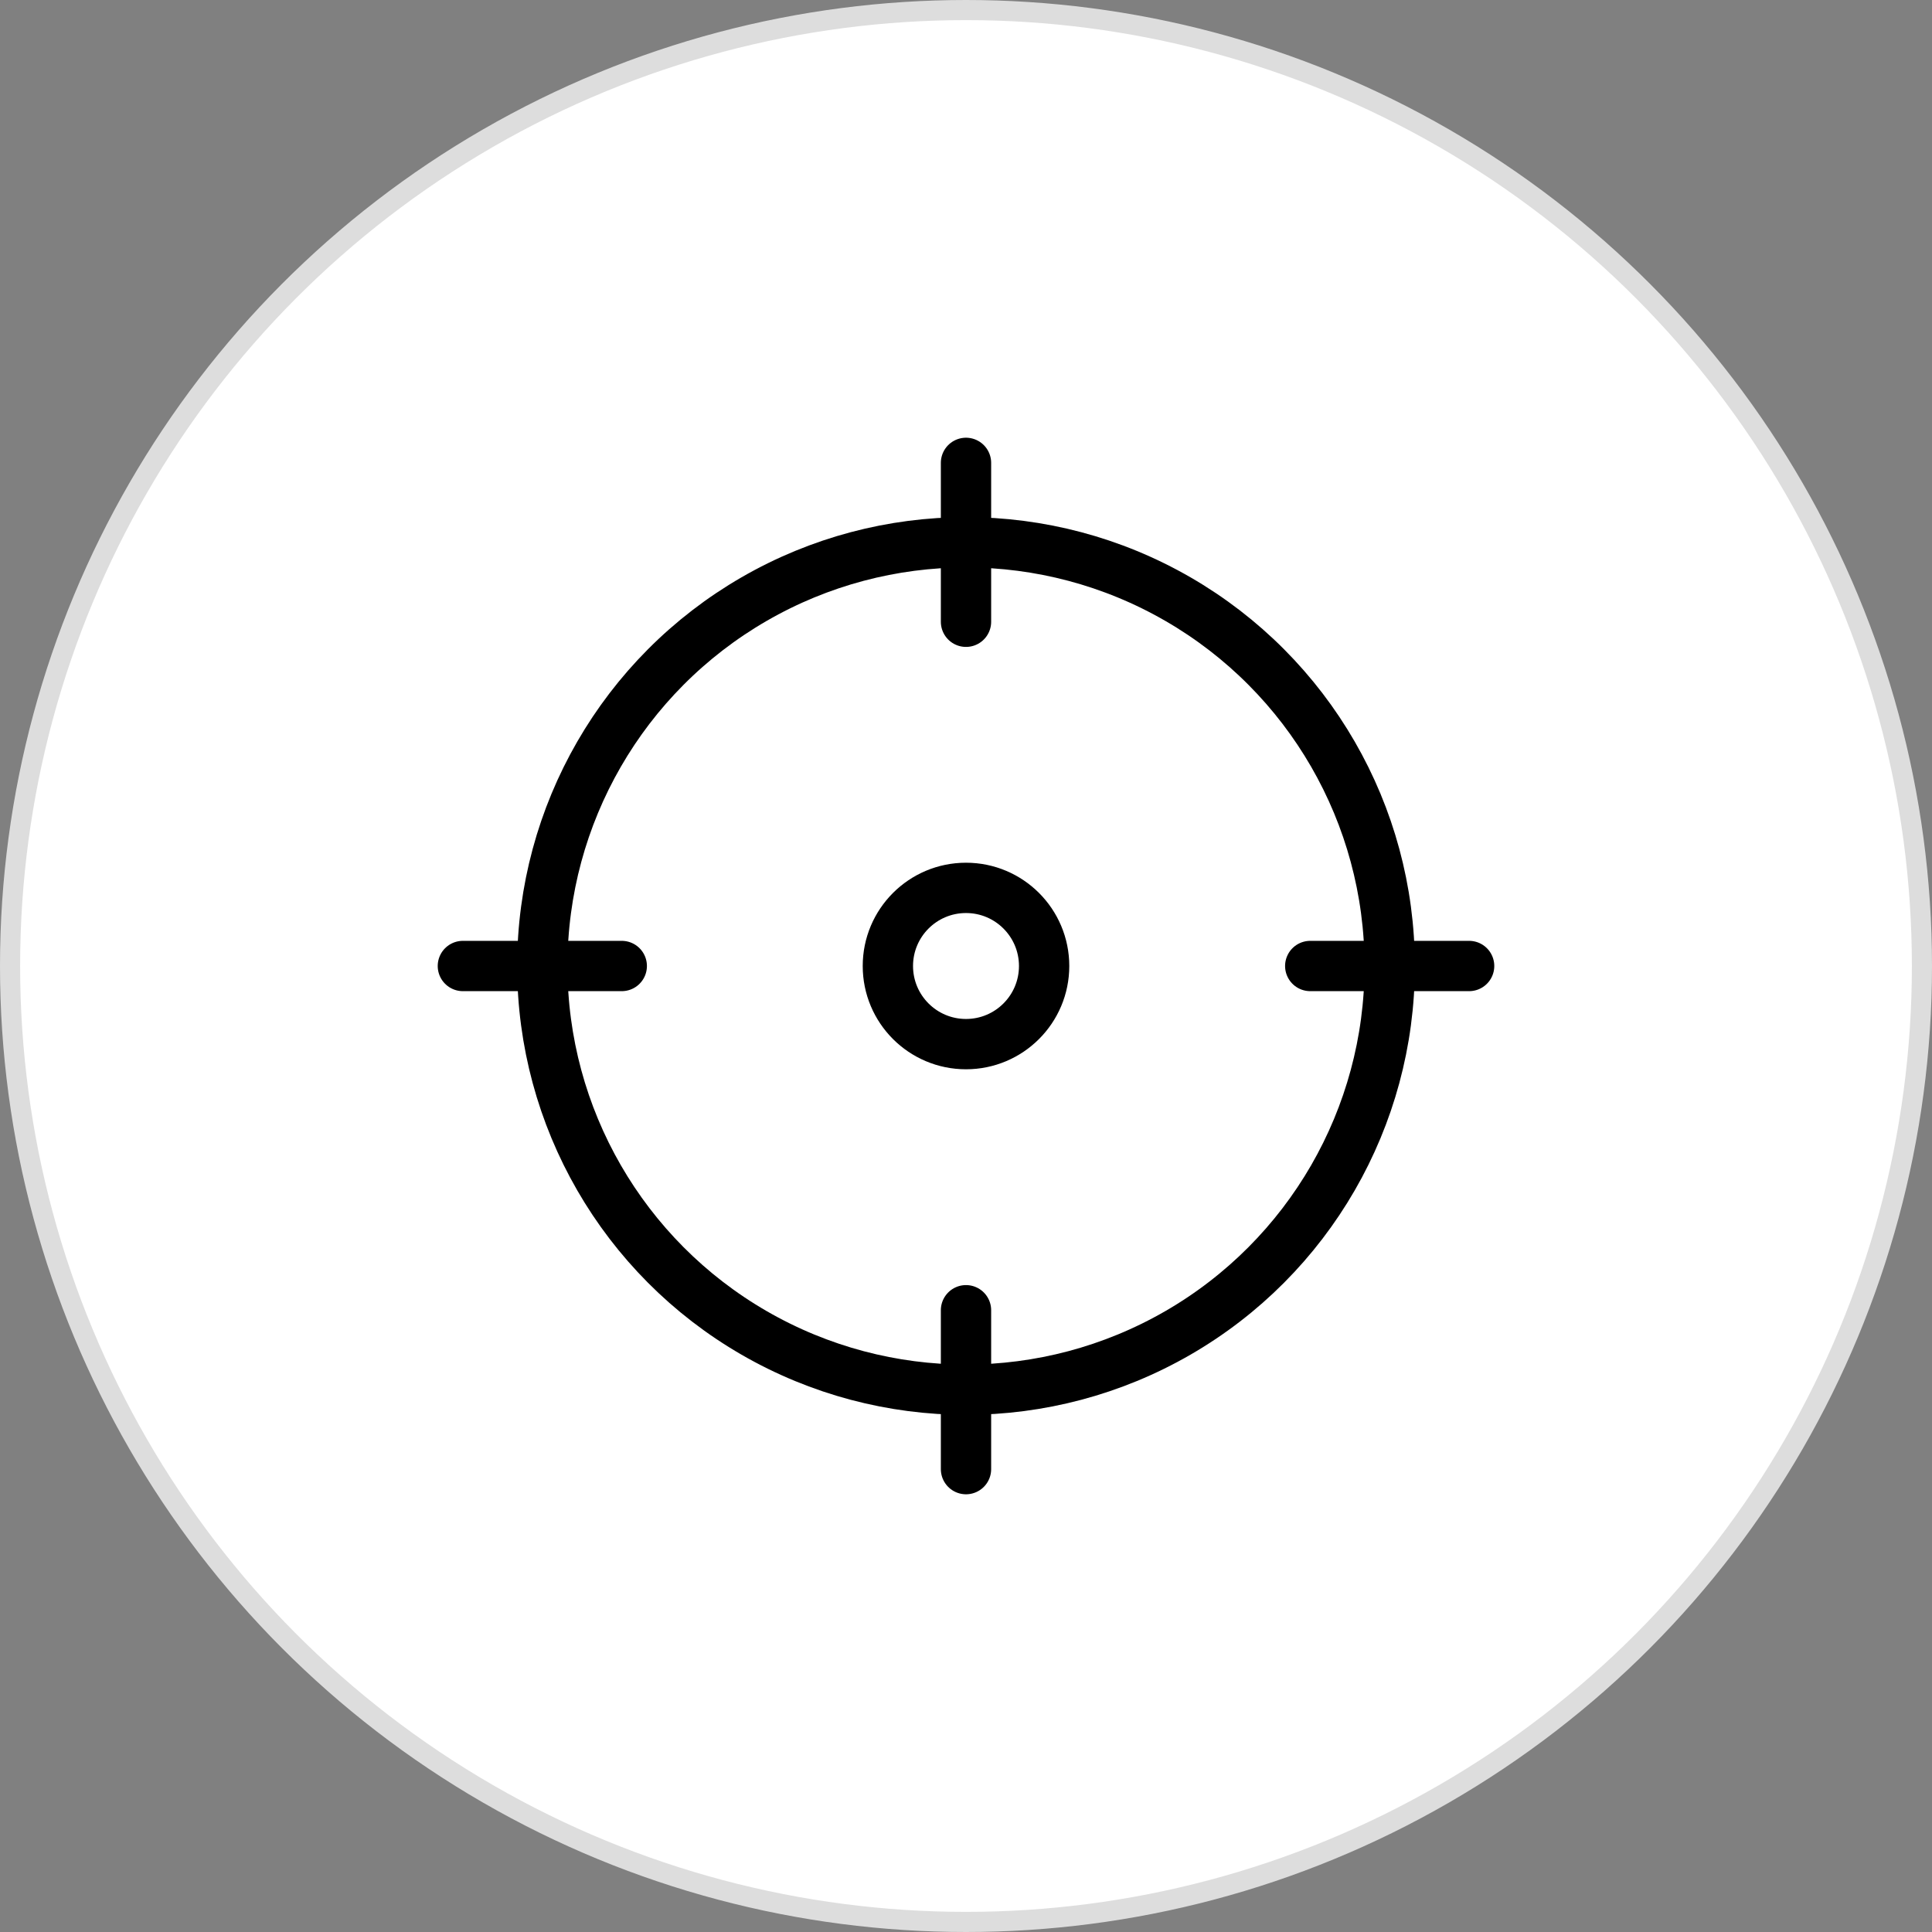
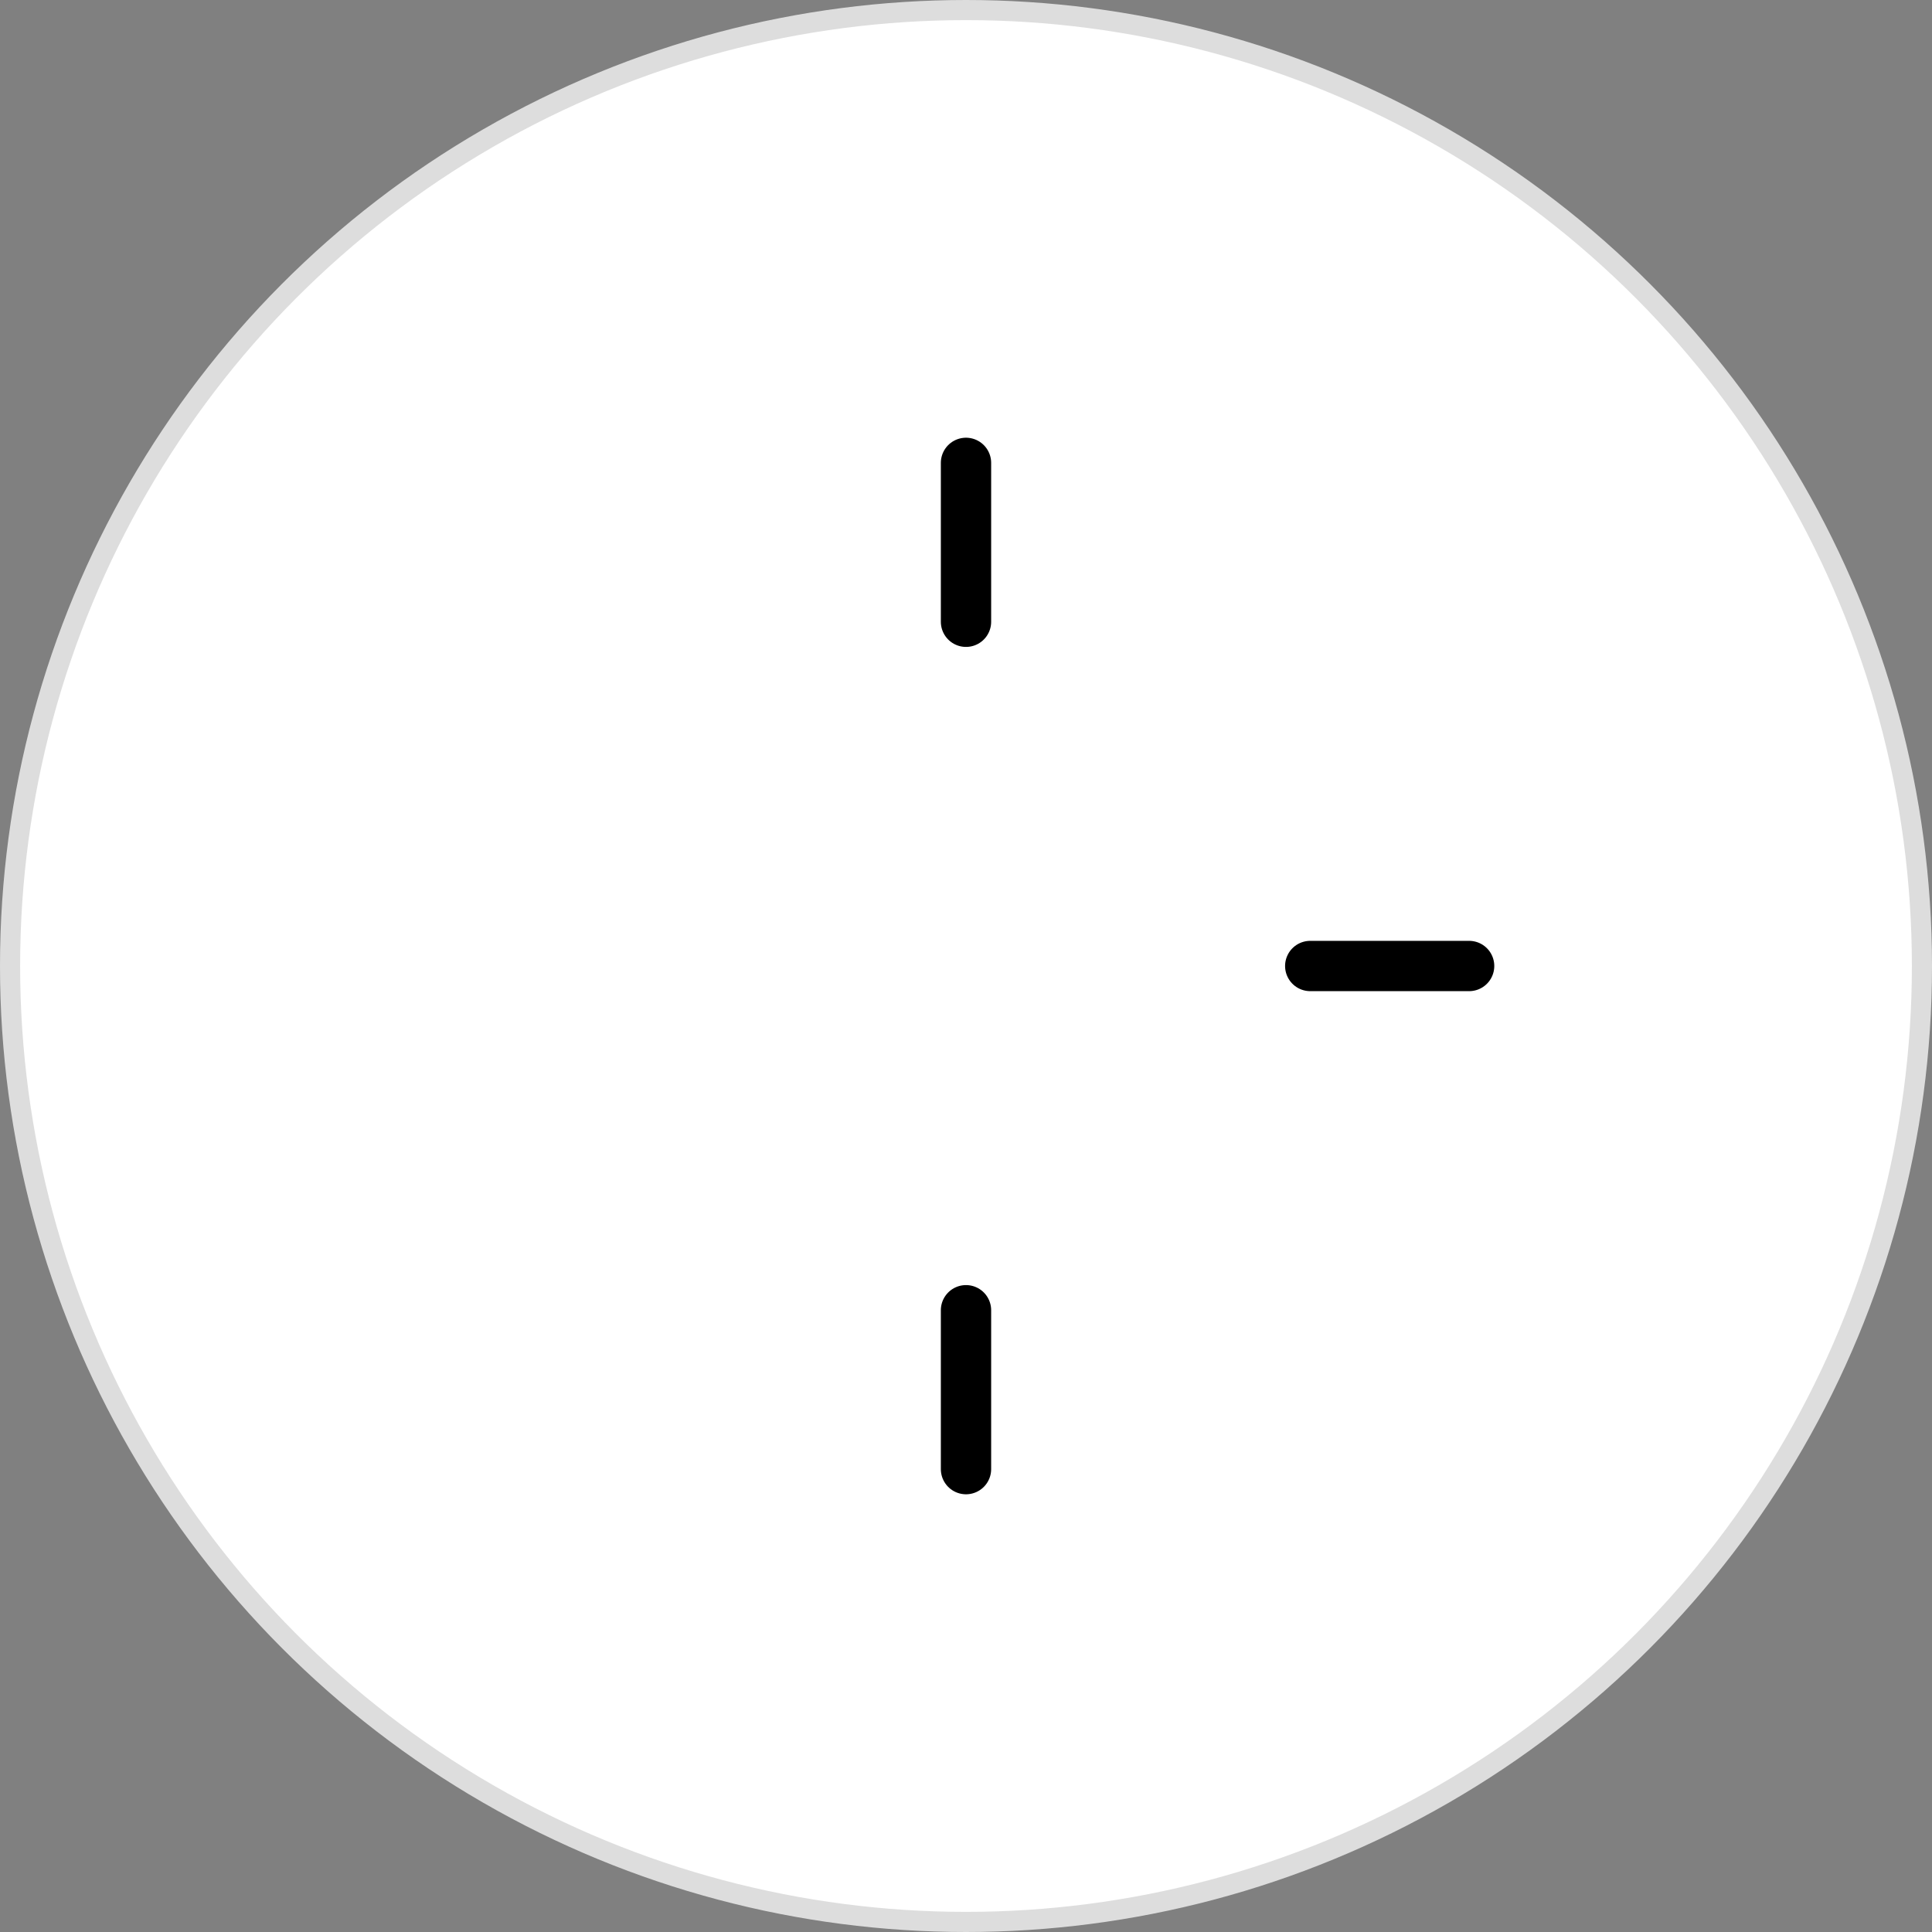
<svg xmlns="http://www.w3.org/2000/svg" width="96px" height="96px" viewBox="0 0 96 96" version="1.1">
  <rect x="0" y="0" width="96" height="96" fill="#808080" stroke="none" />
  <title>检索</title>
  <g id="页面-1" stroke="none" stroke-width="1" fill="none" fill-rule="evenodd">
    <g id="境外服务pc" transform="translate(-1068, -832)">
      <g id="编组-15" transform="translate(361, 715)">
        <g id="编组-13" transform="translate(0, 98)">
          <g id="编组-6" transform="translate(620, 0)">
            <g id="检索" transform="translate(87, 19)">
              <circle id="椭圆形" stroke="#DDDDDD" fill="#FFFFFF" cx="48" cy="48" r="47.5" />
              <g id="编组" transform="translate(23, 23)" stroke="#000000" stroke-linecap="round" stroke-linejoin="round" stroke-width="2.5">
-                 <circle id="Oval-8-Copy-2" cx="25" cy="25" r="21.053" />
-                 <circle id="Oval-8-Copy-7" cx="25" cy="25" r="3.882" />
                <line x1="25" y1="7.895" x2="25" y2="0" id="Line-Copy-21" />
                <line x1="42.105" y1="25" x2="50" y2="25" id="Line-Copy-23" />
-                 <line x1="0" y1="25" x2="7.895" y2="25" id="Line-Copy-24" />
                <line x1="25" y1="50" x2="25" y2="42.105" id="Line-Copy-22" />
              </g>
            </g>
          </g>
        </g>
      </g>
    </g>
  </g>
</svg>